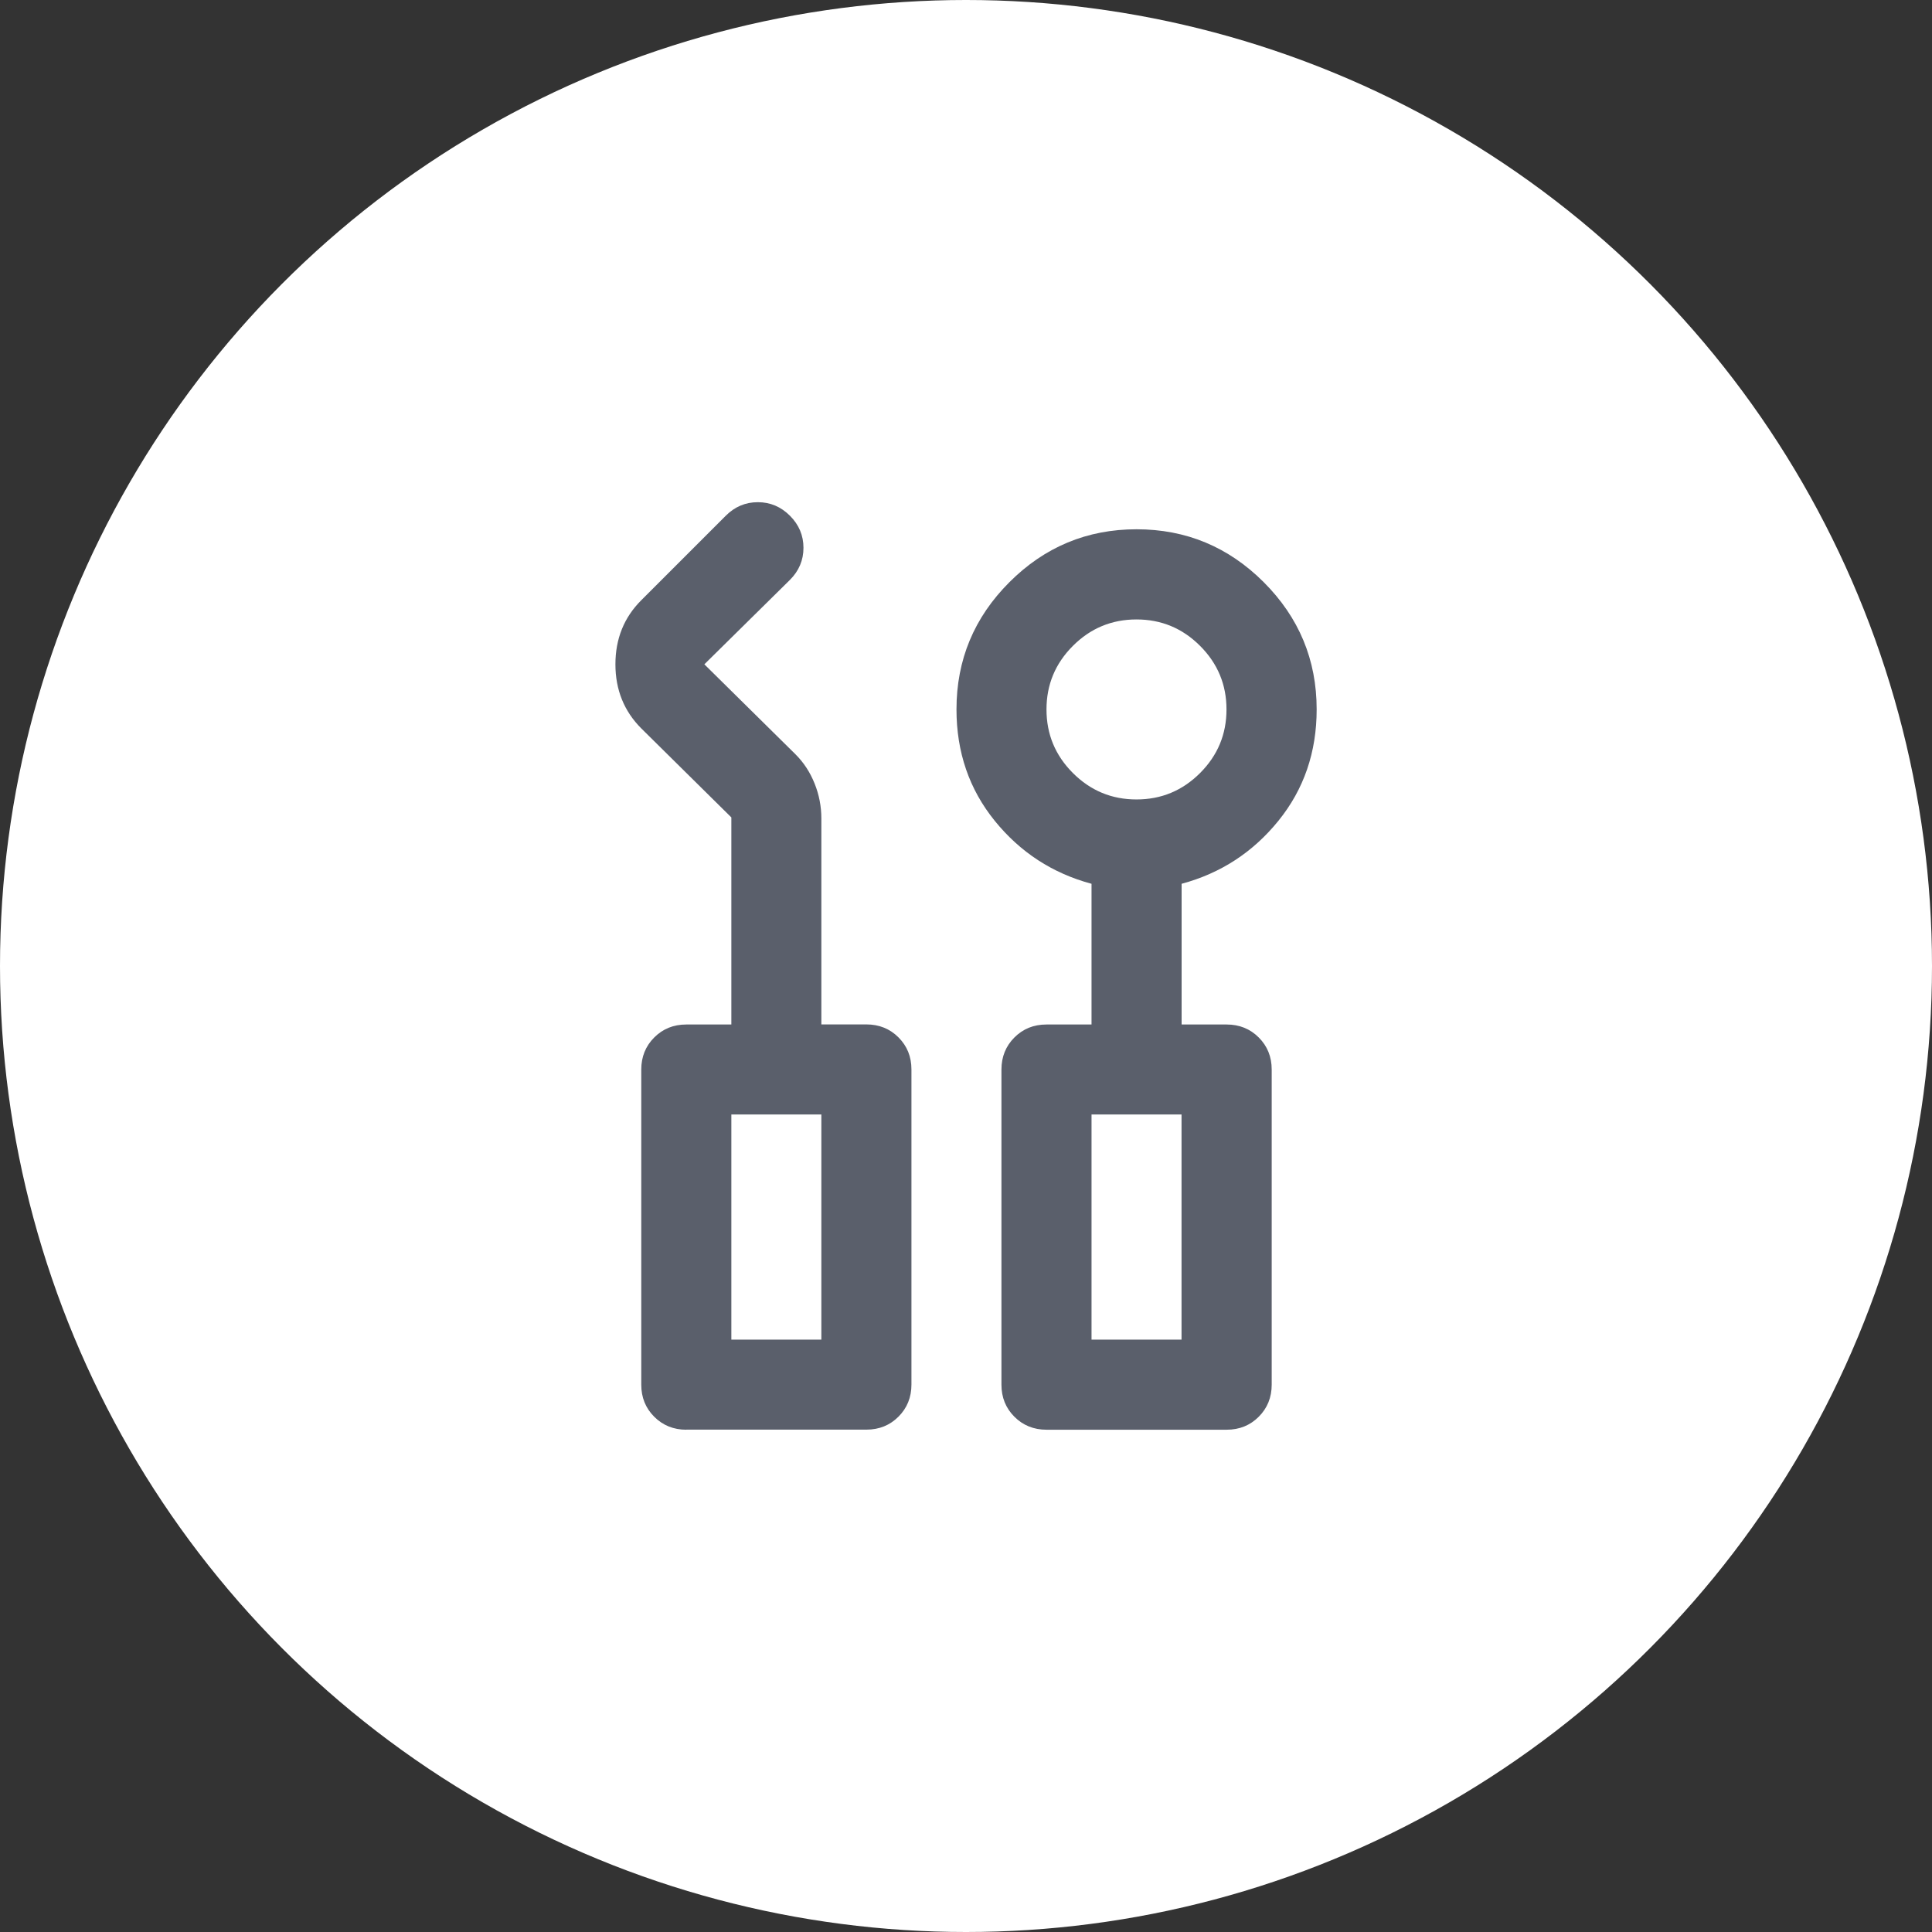
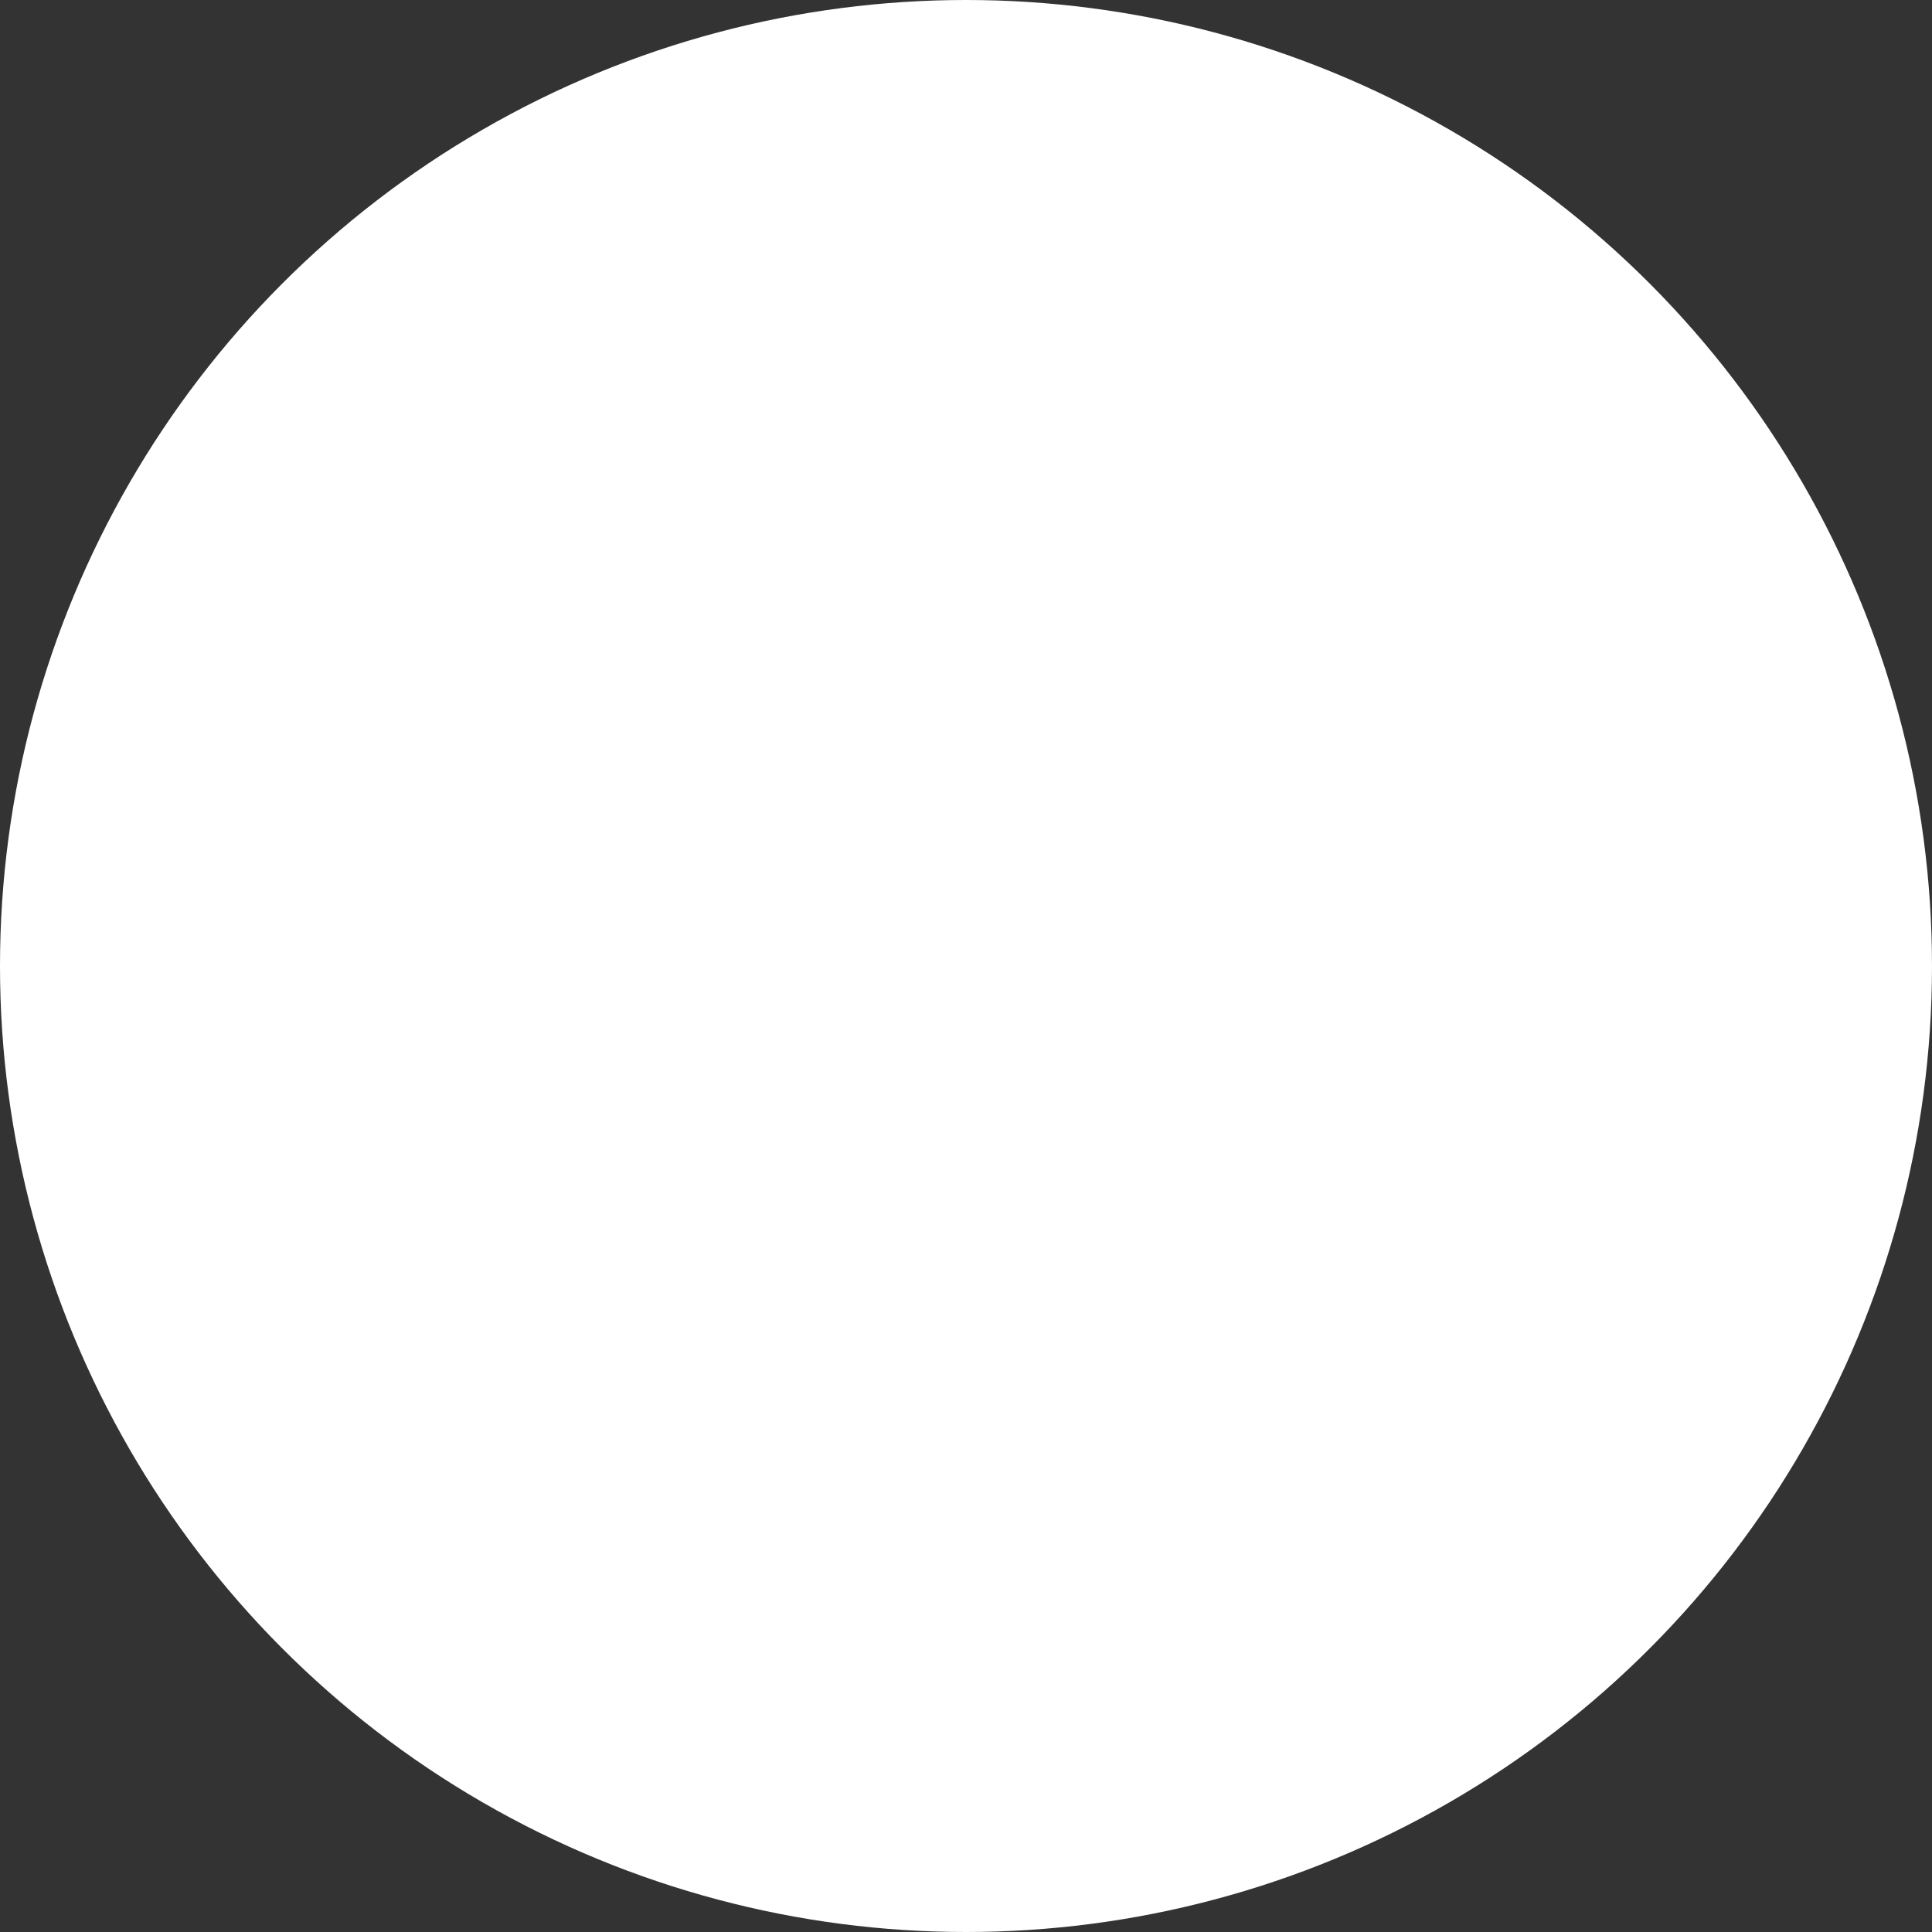
<svg xmlns="http://www.w3.org/2000/svg" id="Livello_2" data-name="Livello 2" viewBox="0 0 235.48 235.48">
  <rect x="0" y="0" width="235.48" height="235.48" fill="#333333" stroke="none" />
  <circle cx="117.74" cy="117.74" r="117.74" fill="#fff" />
-   <path d="M83.65,174.26c-1.55,0-2.86-.53-3.91-1.58s-1.58-2.35-1.58-3.91v-38.41c0-1.55.53-2.86,1.58-3.91,1.05-1.05,2.35-1.58,3.91-1.58h5.49v-25.24l-10.97-10.84c-2.1-2.1-3.16-4.71-3.16-7.82s1.05-5.72,3.16-7.82l10.29-10.29c1.1-1.1,2.4-1.65,3.91-1.65s2.81.55,3.91,1.65c1.1,1.1,1.65,2.4,1.65,3.91s-.55,2.81-1.65,3.91l-10.43,10.29,11.11,10.97c1.01,1.01,1.78,2.19,2.33,3.57.55,1.37.82,2.79.82,4.25v25.1h5.49c1.55,0,2.86.53,3.91,1.58,1.05,1.05,1.58,2.35,1.58,3.91v38.41c0,1.55-.53,2.86-1.58,3.91s-2.35,1.58-3.91,1.58h-21.95ZM127.55,174.26c-1.55,0-2.86-.53-3.91-1.58-1.05-1.05-1.58-2.35-1.58-3.91v-38.41c0-1.55.53-2.86,1.58-3.91s2.35-1.58,3.91-1.58h5.49v-17.15c-4.76-1.28-8.69-3.84-11.8-7.68-3.11-3.84-4.66-8.37-4.66-13.58,0-6.04,2.15-11.2,6.45-15.5,4.3-4.3,9.47-6.45,15.5-6.45s11.2,2.15,15.5,6.45c4.3,4.3,6.45,9.47,6.45,15.5,0,5.21-1.55,9.74-4.66,13.58-3.11,3.84-7.04,6.4-11.8,7.68v17.15h5.49c1.55,0,2.86.53,3.91,1.58,1.05,1.05,1.58,2.35,1.58,3.91v38.41c0,1.55-.53,2.86-1.58,3.91s-2.35,1.58-3.91,1.58h-21.95ZM138.52,97.44c3.02,0,5.6-1.07,7.75-3.22,2.15-2.15,3.22-4.73,3.22-7.75s-1.07-5.6-3.22-7.75c-2.15-2.15-4.73-3.22-7.75-3.22s-5.6,1.07-7.75,3.22c-2.15,2.15-3.22,4.73-3.22,7.75s1.07,5.6,3.22,7.75c2.15,2.15,4.73,3.22,7.75,3.22ZM89.14,163.28h10.97v-27.44h-10.97v27.44ZM133.04,163.28h10.97v-27.44h-10.97v27.44ZM89.14,163.28h10.97-10.97ZM133.04,163.28h10.97-10.97Z" fill="#5a5f6b" />
</svg>